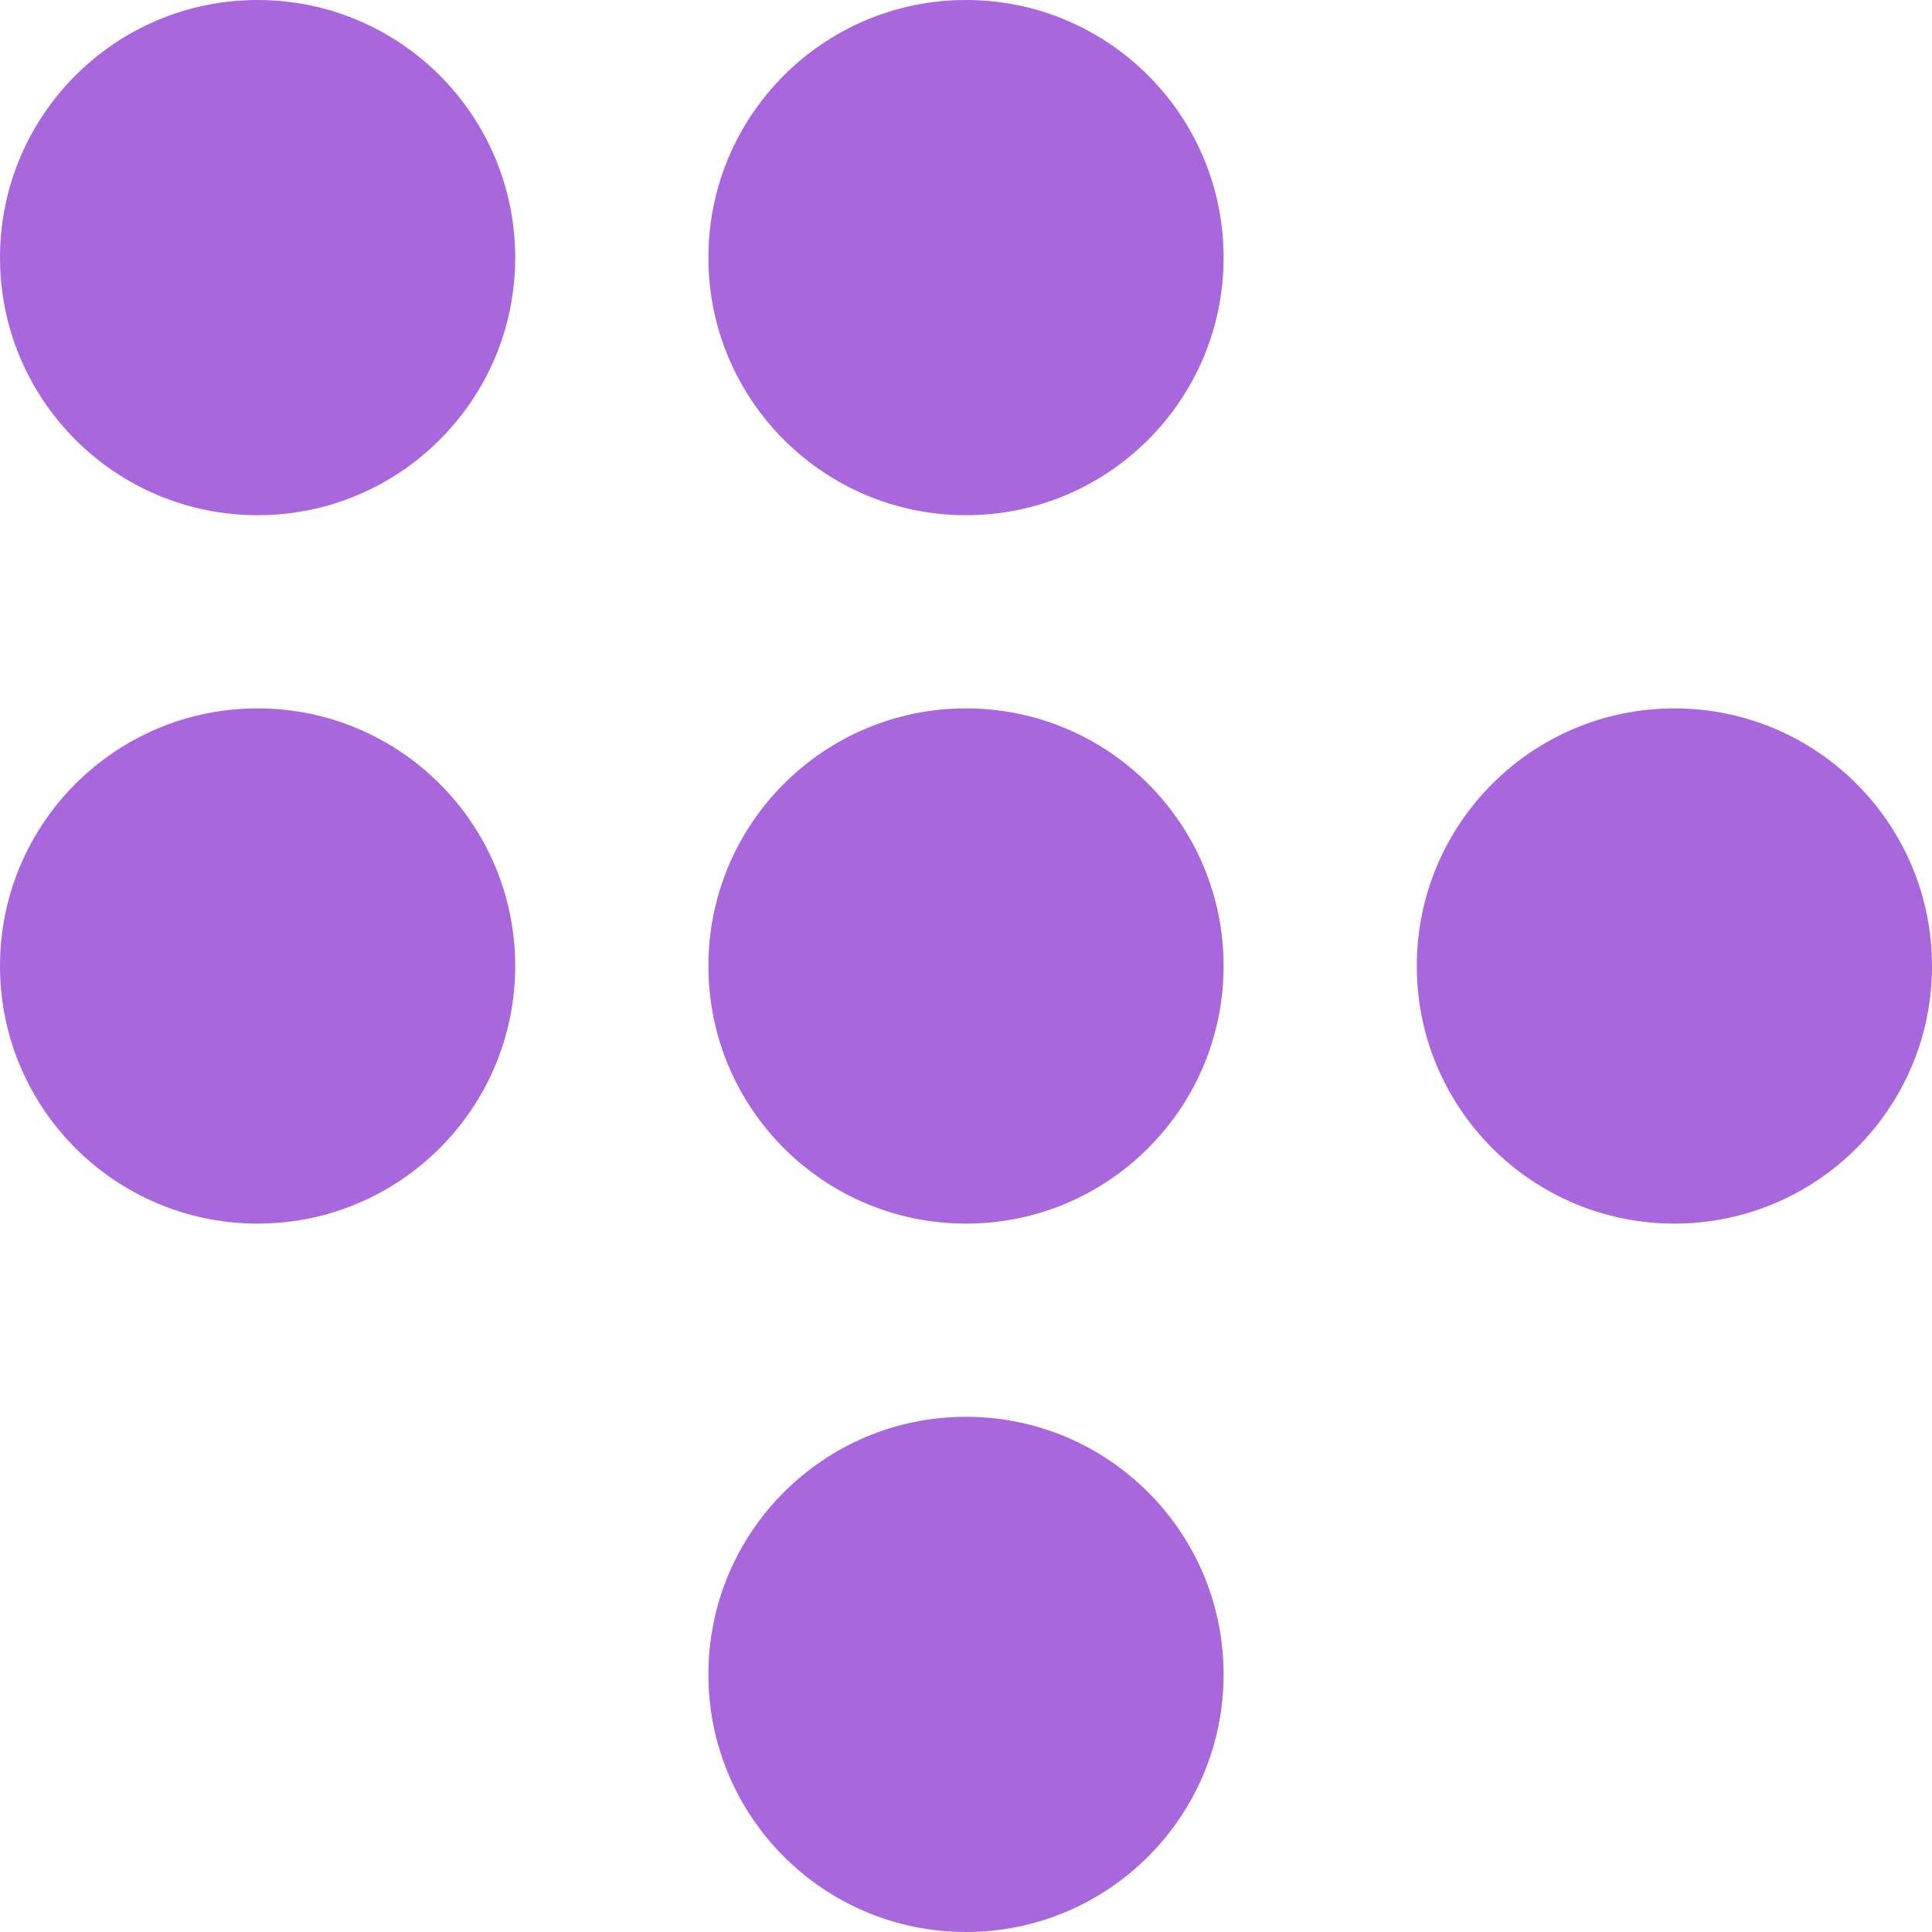
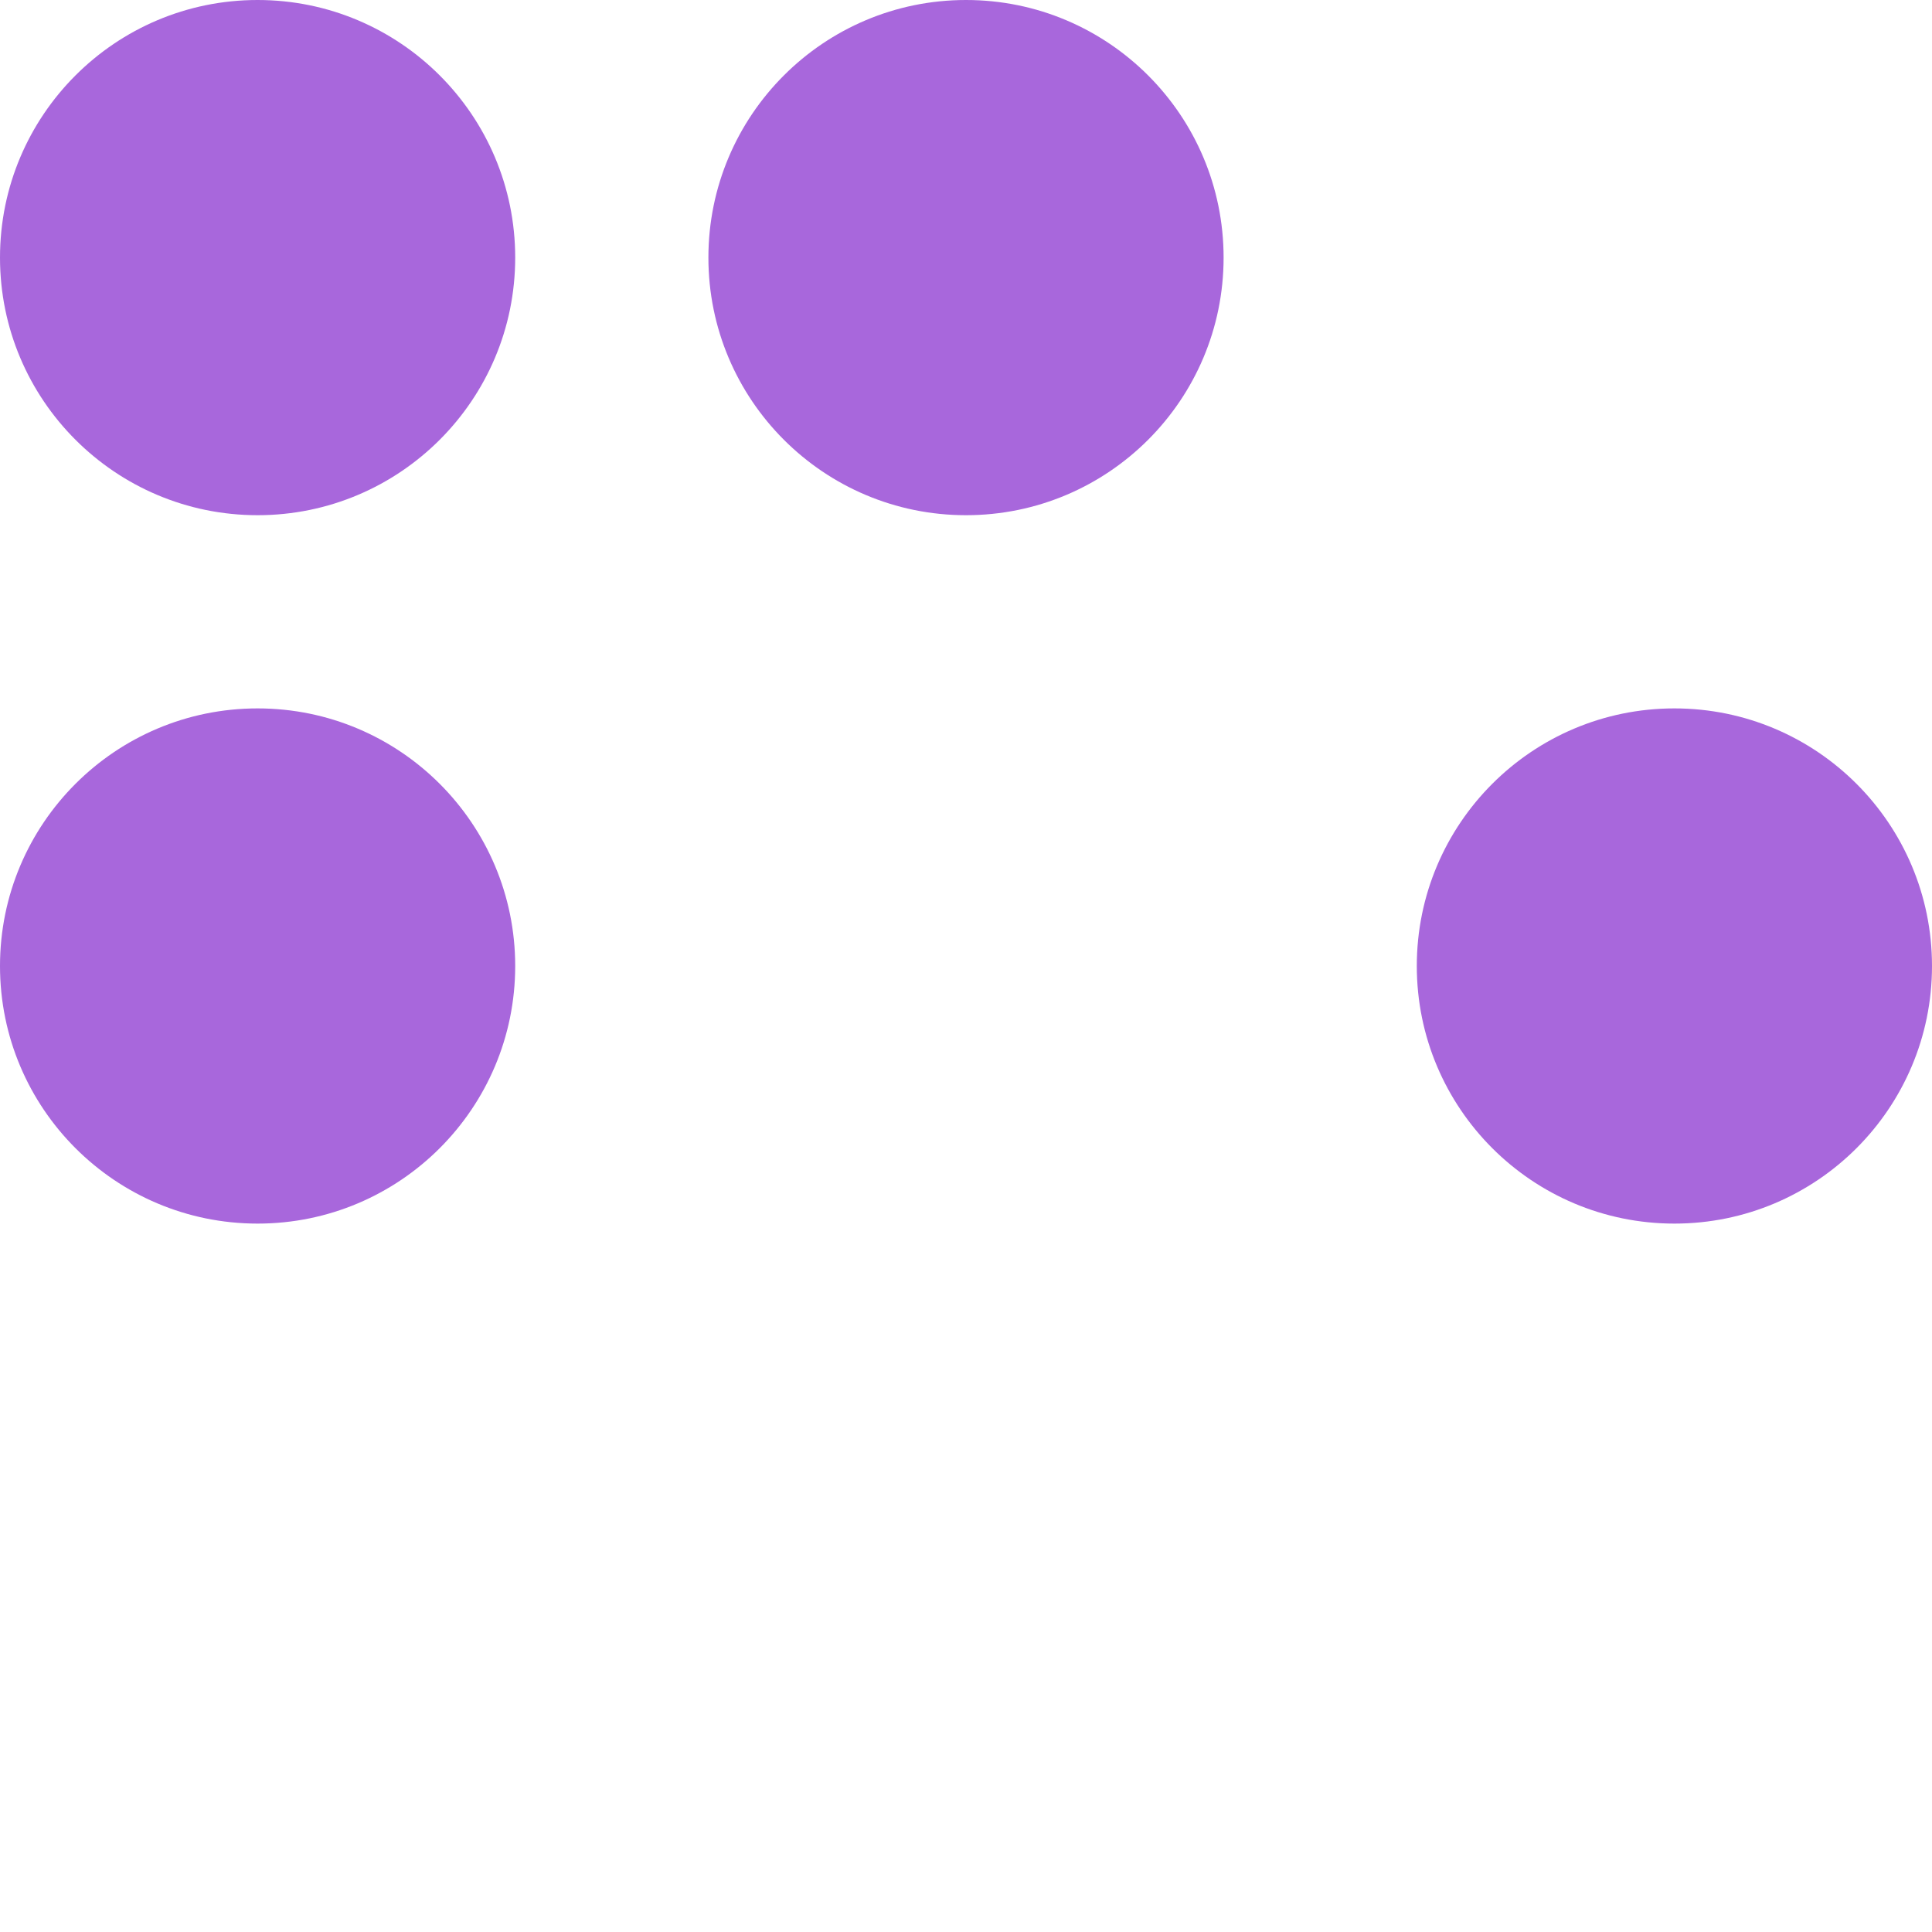
<svg xmlns="http://www.w3.org/2000/svg" width="60" height="60" viewBox="0 0 60 60" fill="none">
  <circle cx="8" cy="8" r="8" fill="#A867DC" />
  <circle cx="30" cy="8" r="8" fill="#A867DC" />
  <circle cx="52" cy="30" r="8" fill="#A867DC" />
  <circle cx="8" cy="30" r="8" fill="#A867DC" />
-   <circle cx="30" cy="30" r="8" fill="#A867DC" />
-   <circle cx="30" cy="52" r="8" fill="#A867DC" />
</svg>